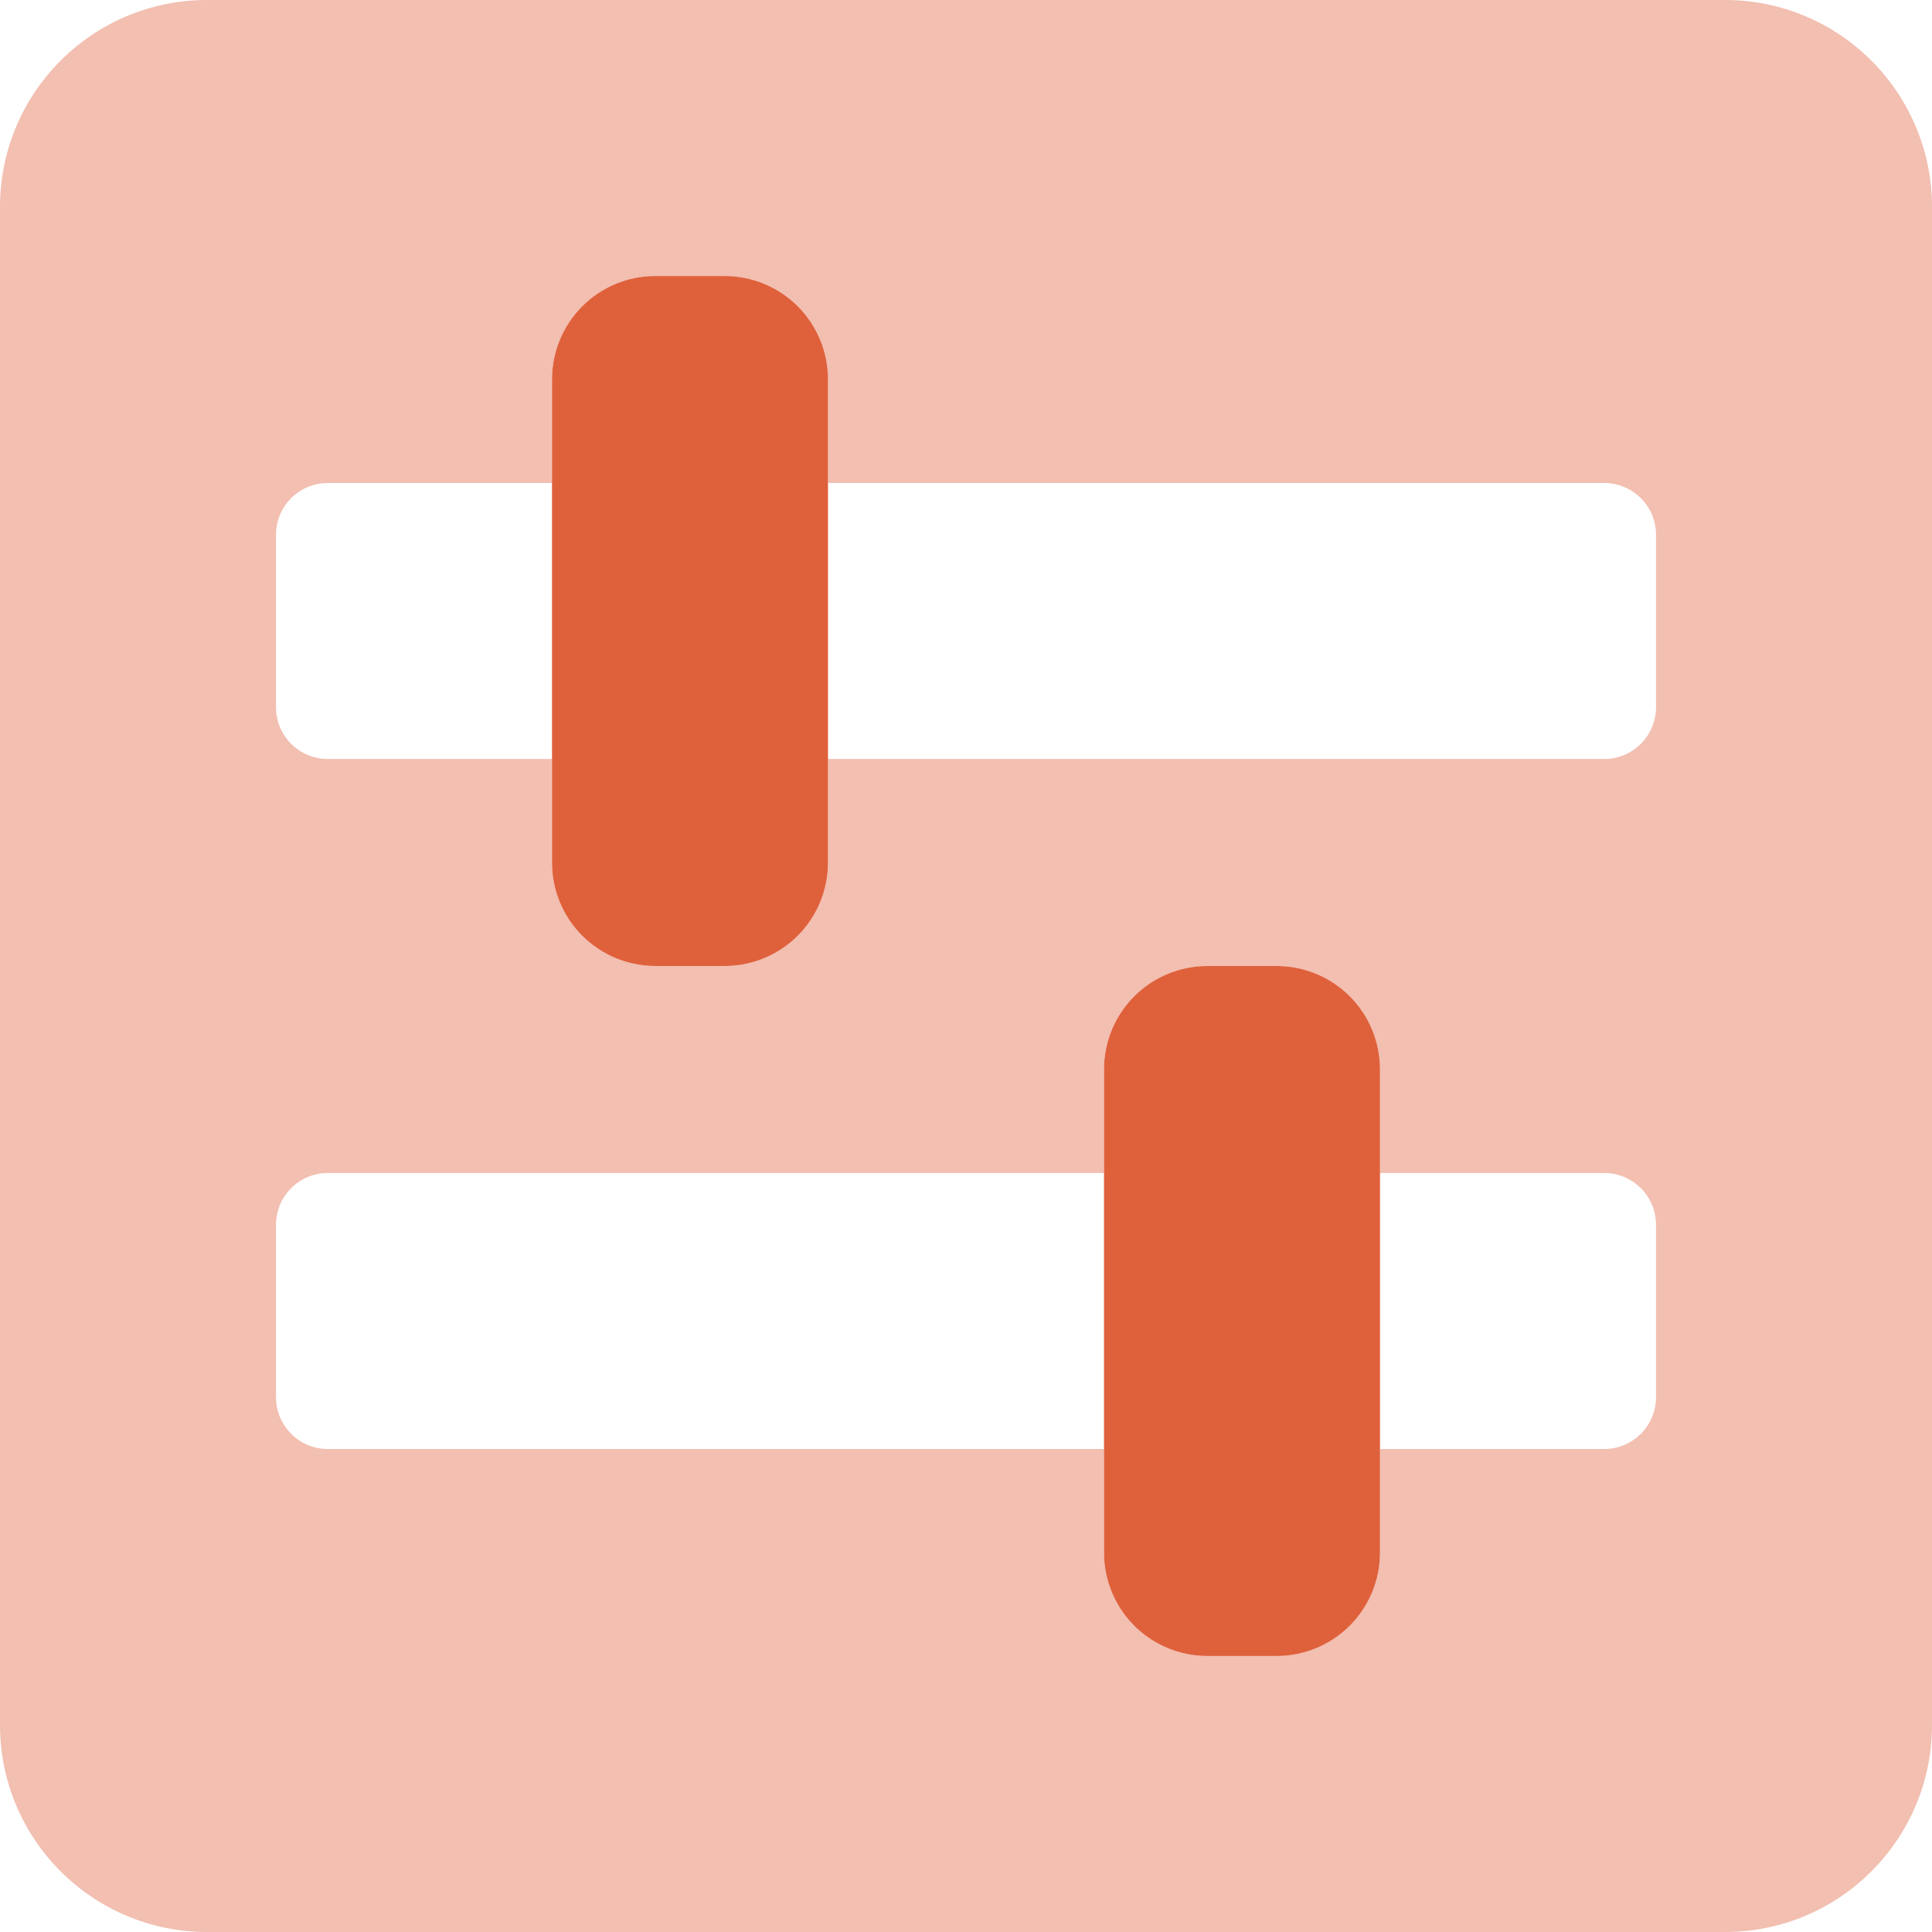
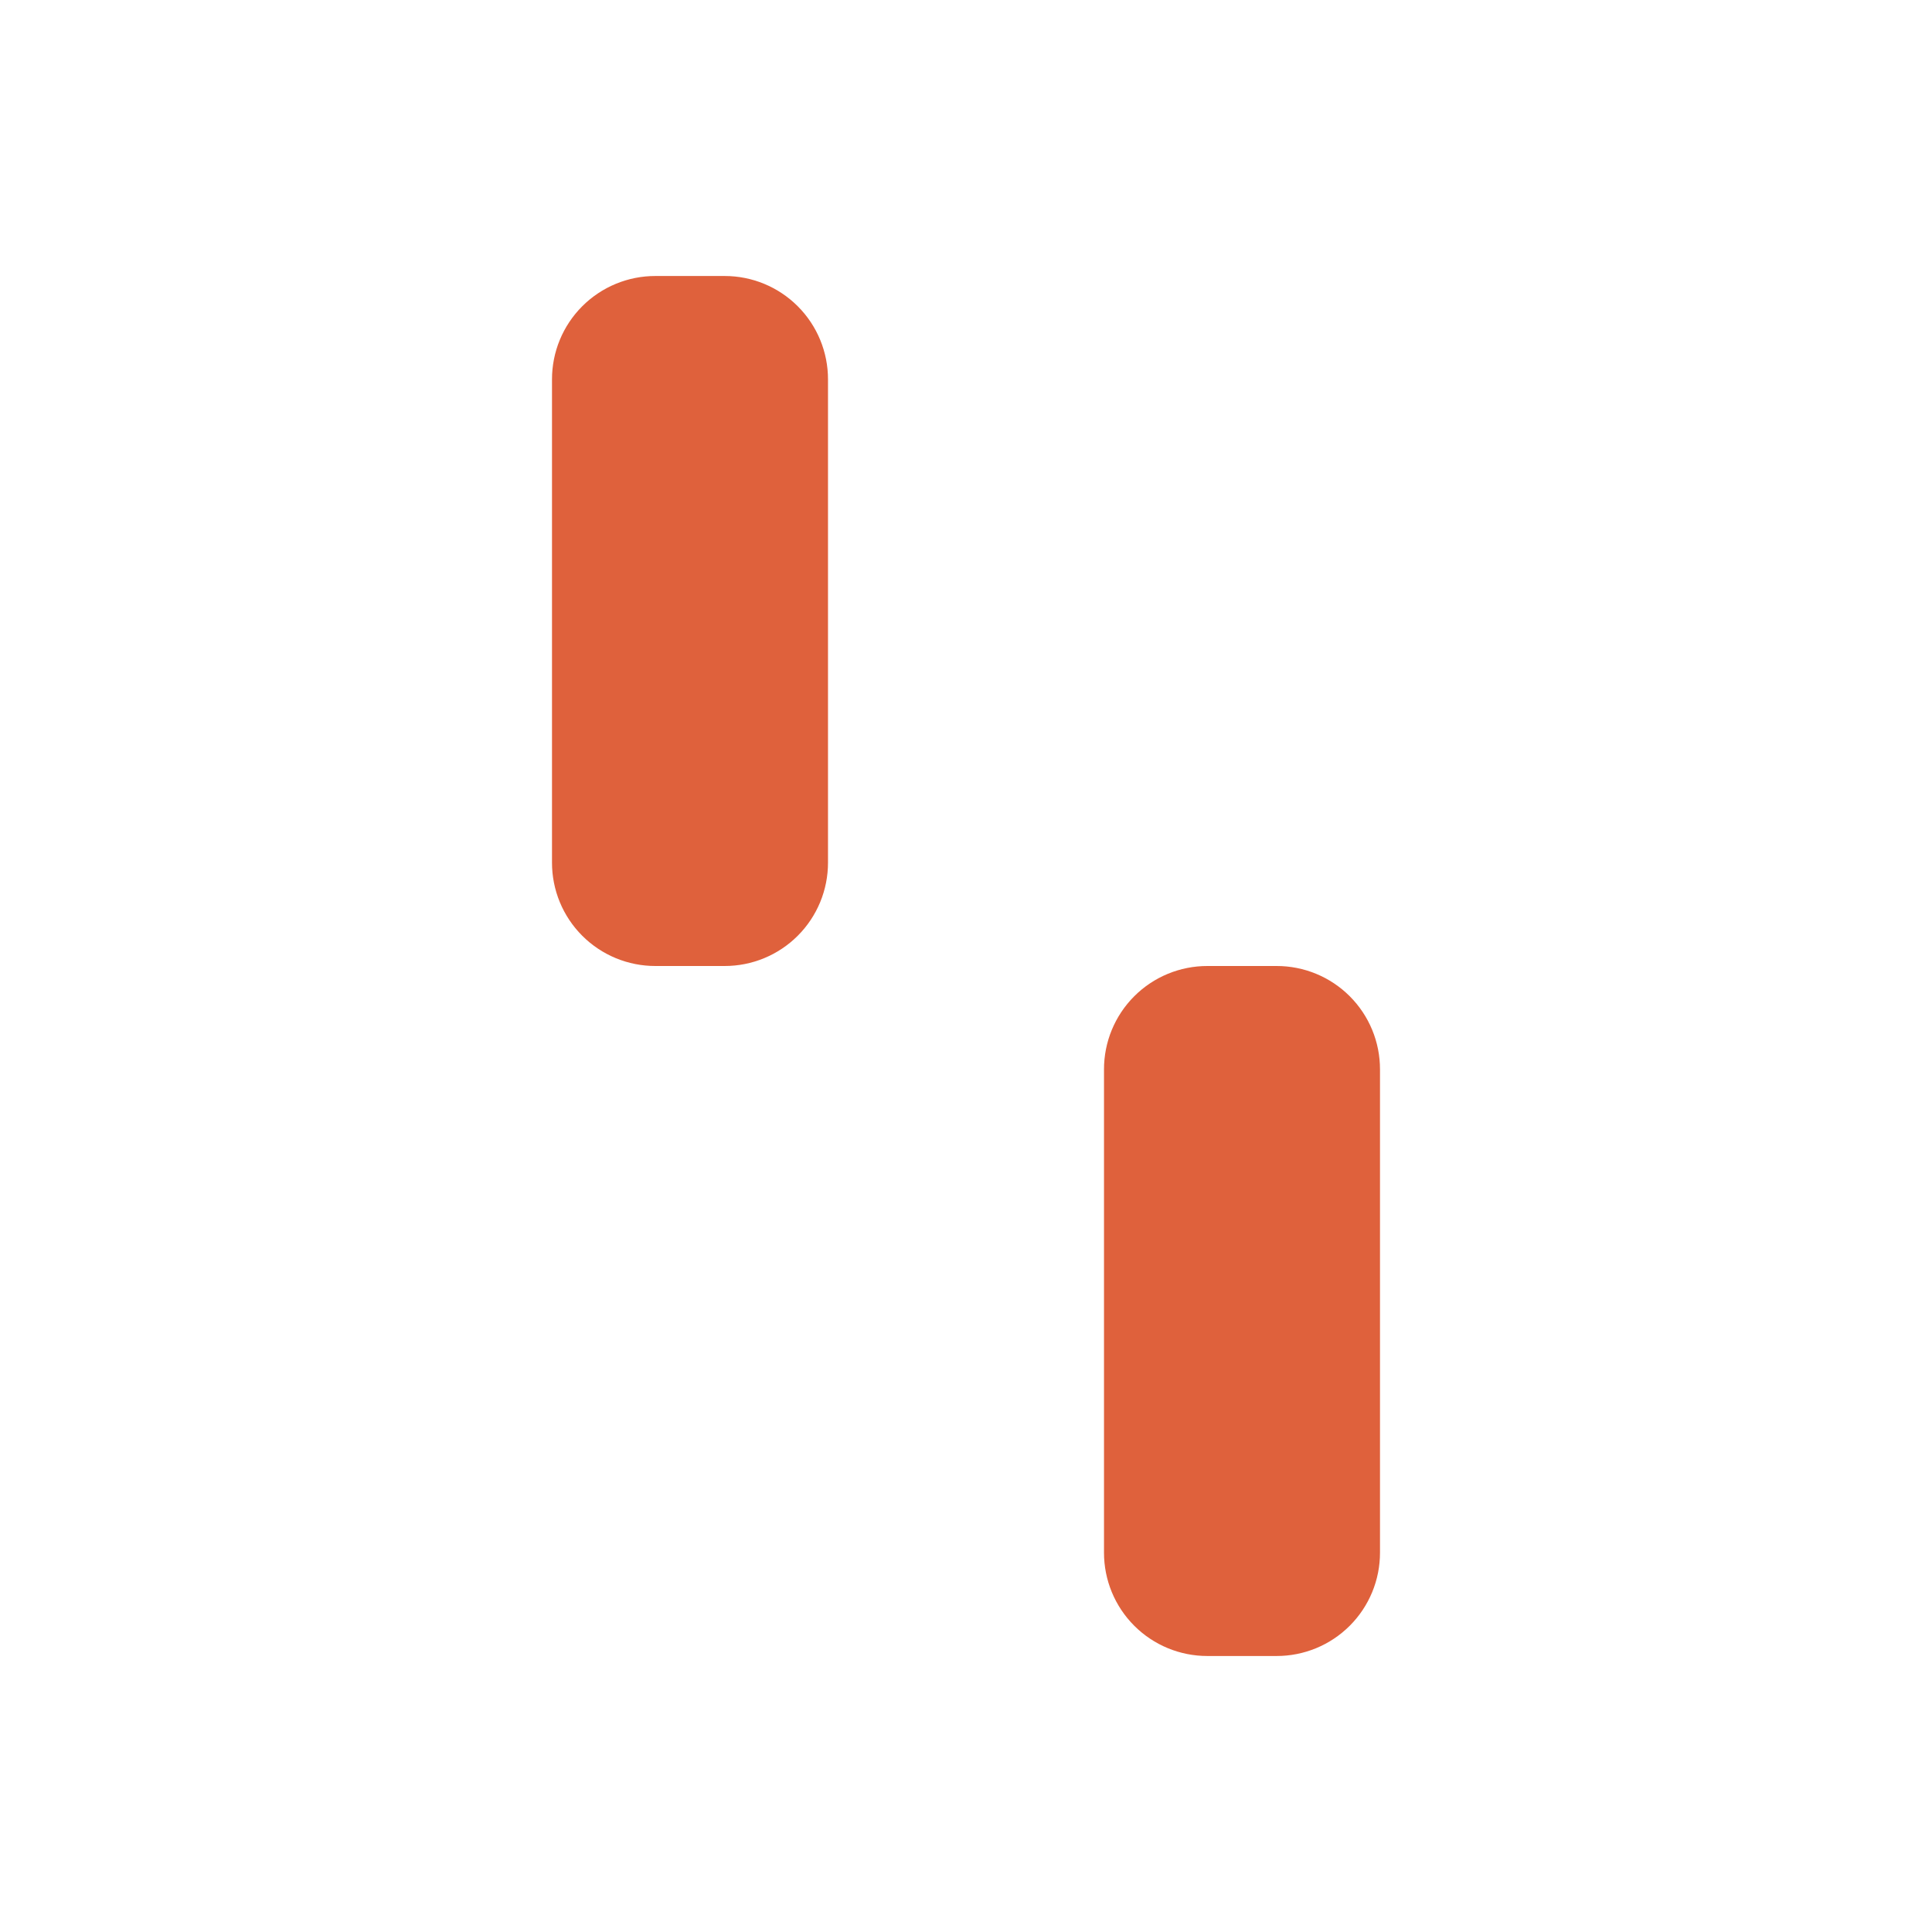
<svg xmlns="http://www.w3.org/2000/svg" width="35px" height="35px" viewBox="0 0 35 35" version="1.1">
  <title>Customize with Ease</title>
  <g id="Page-1" stroke="none" stroke-width="1" fill="none" fill-rule="evenodd">
    <g id="Customize-with-Ease" fill="#DF613C" fill-rule="nonzero">
-       <path d="M31.25,0 L3.75,0 C1.679,0 0,1.679 0,3.75 L0,31.25 C0,33.321 1.679,35 3.75,35 L31.25,35 C33.321,35 35,33.321 35,31.25 L35,3.75 C35,1.679 33.321,0 31.25,0 L31.25,0 Z M30,25.312 C30,25.83 29.58,26.25 29.062,26.25 L25,26.25 L25,28.125 C25.001,28.623 24.804,29.1 24.452,29.452 C24.1,29.804 23.623,30.001 23.125,30 L21.875,30 C21.377,30.001 20.9,29.804 20.548,29.452 C20.196,29.1 19.999,28.623 20,28.125 L20,26.25 L5.938,26.25 C5.42,26.25 5,25.83 5,25.312 L5,22.188 C5,21.67 5.42,21.25 5.938,21.25 L20,21.25 L20,19.375 C19.999,18.877 20.196,18.4 20.548,18.048 C20.9,17.696 21.377,17.499 21.875,17.5 L23.125,17.5 C23.623,17.499 24.1,17.696 24.452,18.048 C24.804,18.4 25.001,18.877 25,19.375 L25,21.25 L29.062,21.25 C29.58,21.25 30,21.67 30,22.188 L30,25.312 Z M30,12.812 C30,13.33 29.58,13.75 29.062,13.75 L15,13.75 L15,15.625 C15.001,16.123 14.804,16.6 14.452,16.952 C14.1,17.304 13.623,17.501 13.125,17.5 L11.875,17.5 C11.377,17.501 10.9,17.304 10.548,16.952 C10.196,16.6 9.999,16.123 10,15.625 L10,13.75 L5.938,13.75 C5.42,13.75 5,13.33 5,12.812 L5,9.688 C5,9.17 5.42,8.75 5.938,8.75 L10,8.75 L10,6.875 C9.999,6.377 10.196,5.9 10.548,5.548 C10.9,5.196 11.377,4.999 11.875,5 L13.125,5 C13.623,4.999 14.1,5.196 14.452,5.548 C14.804,5.9 15.001,6.377 15,6.875 L15,8.75 L29.062,8.75 C29.58,8.75 30,9.17 30,9.688 L30,12.812 Z" id="Shape" opacity="0.4" />
      <path d="M13.125,17.5 C13.623,17.501 14.1,17.304 14.452,16.952 C14.804,16.6 15.001,16.123 15,15.625 L15,6.875 C15.001,6.377 14.804,5.9 14.452,5.548 C14.1,5.196 13.623,4.999 13.125,5 L11.875,5 C11.377,4.999 10.9,5.196 10.548,5.548 C10.196,5.9 9.999,6.377 10,6.875 L10,15.625 C9.999,16.123 10.196,16.6 10.548,16.952 C10.9,17.304 11.377,17.501 11.875,17.5 L13.125,17.5 Z M21.875,30 L23.125,30 C23.623,30.001 24.1,29.804 24.452,29.452 C24.804,29.1 25.001,28.623 25,28.125 L25,19.375 C25.001,18.877 24.804,18.4 24.452,18.048 C24.1,17.696 23.623,17.499 23.125,17.5 L21.875,17.5 C21.377,17.499 20.9,17.696 20.548,18.048 C20.196,18.4 19.999,18.877 20,19.375 L20,28.125 C19.999,28.623 20.196,29.1 20.548,29.452 C20.9,29.804 21.377,30.001 21.875,30 Z" id="Shape" />
    </g>
  </g>
</svg>